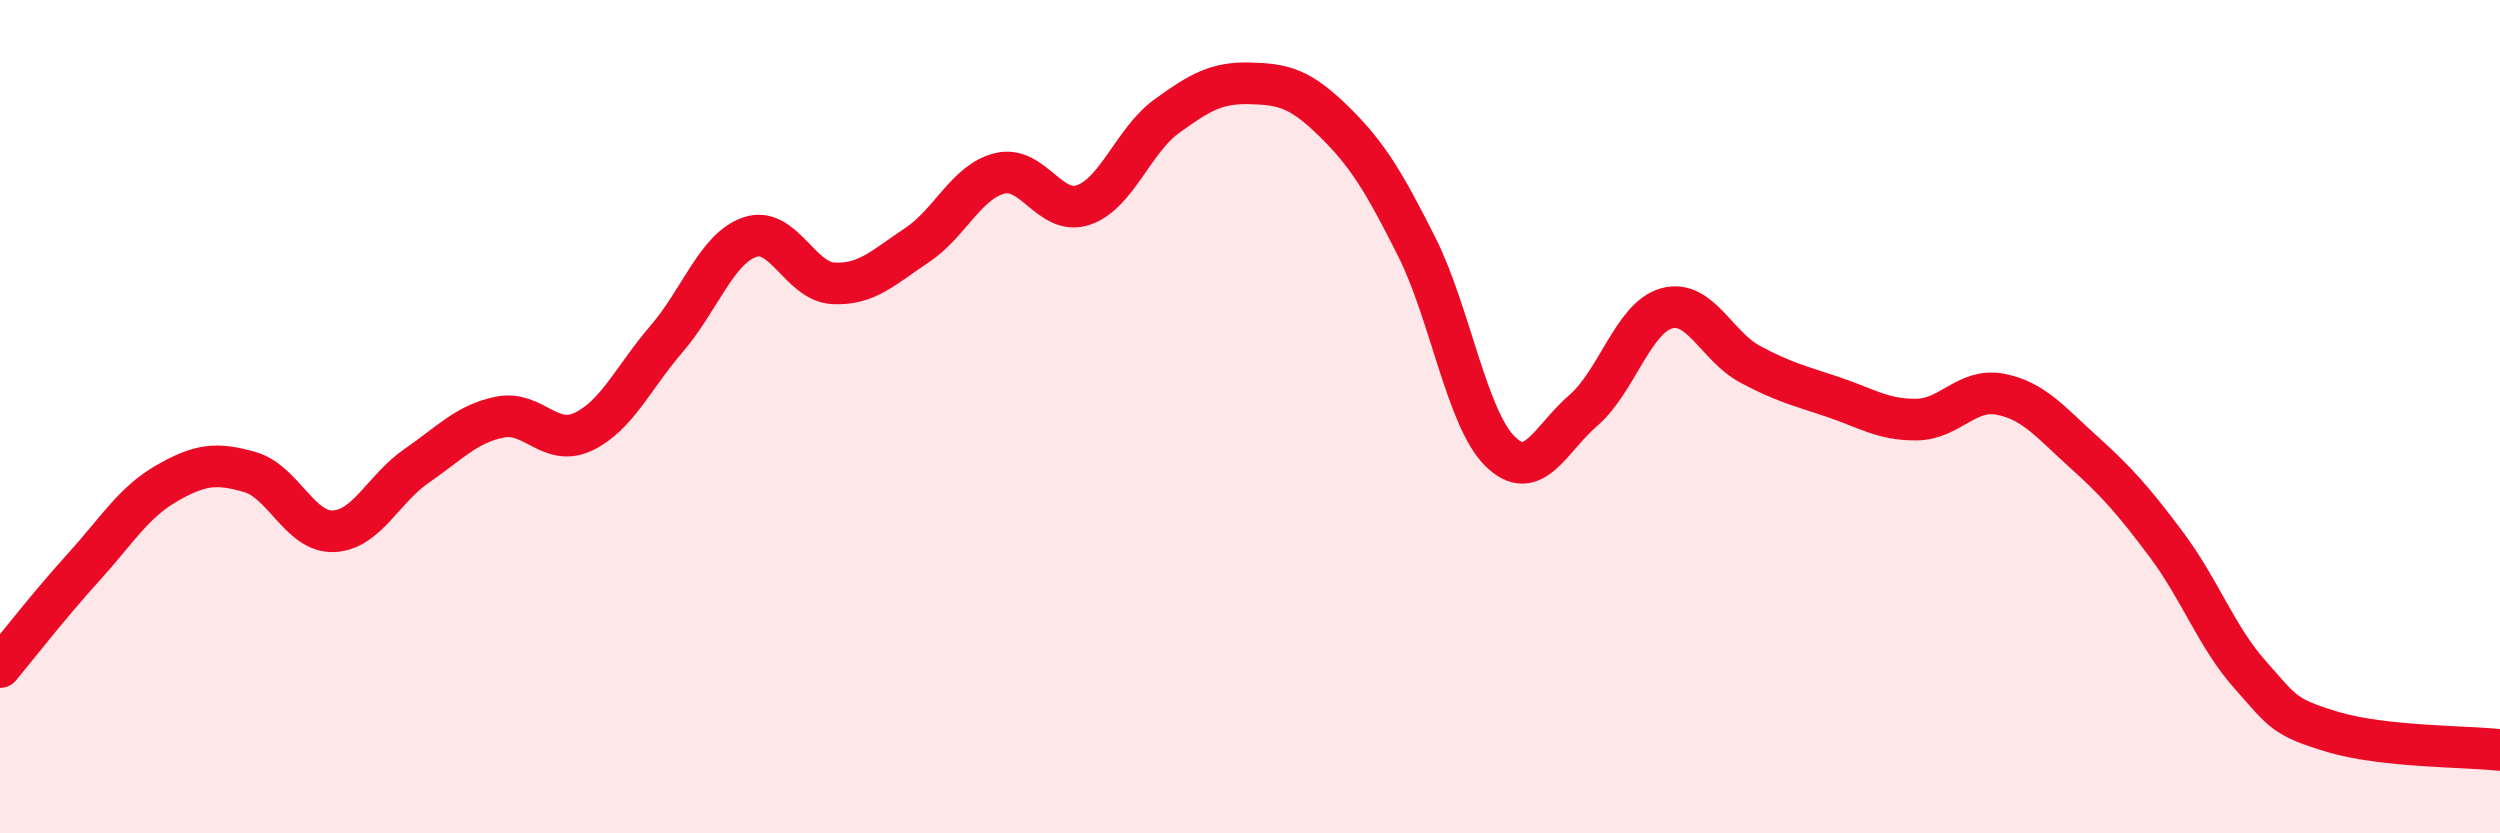
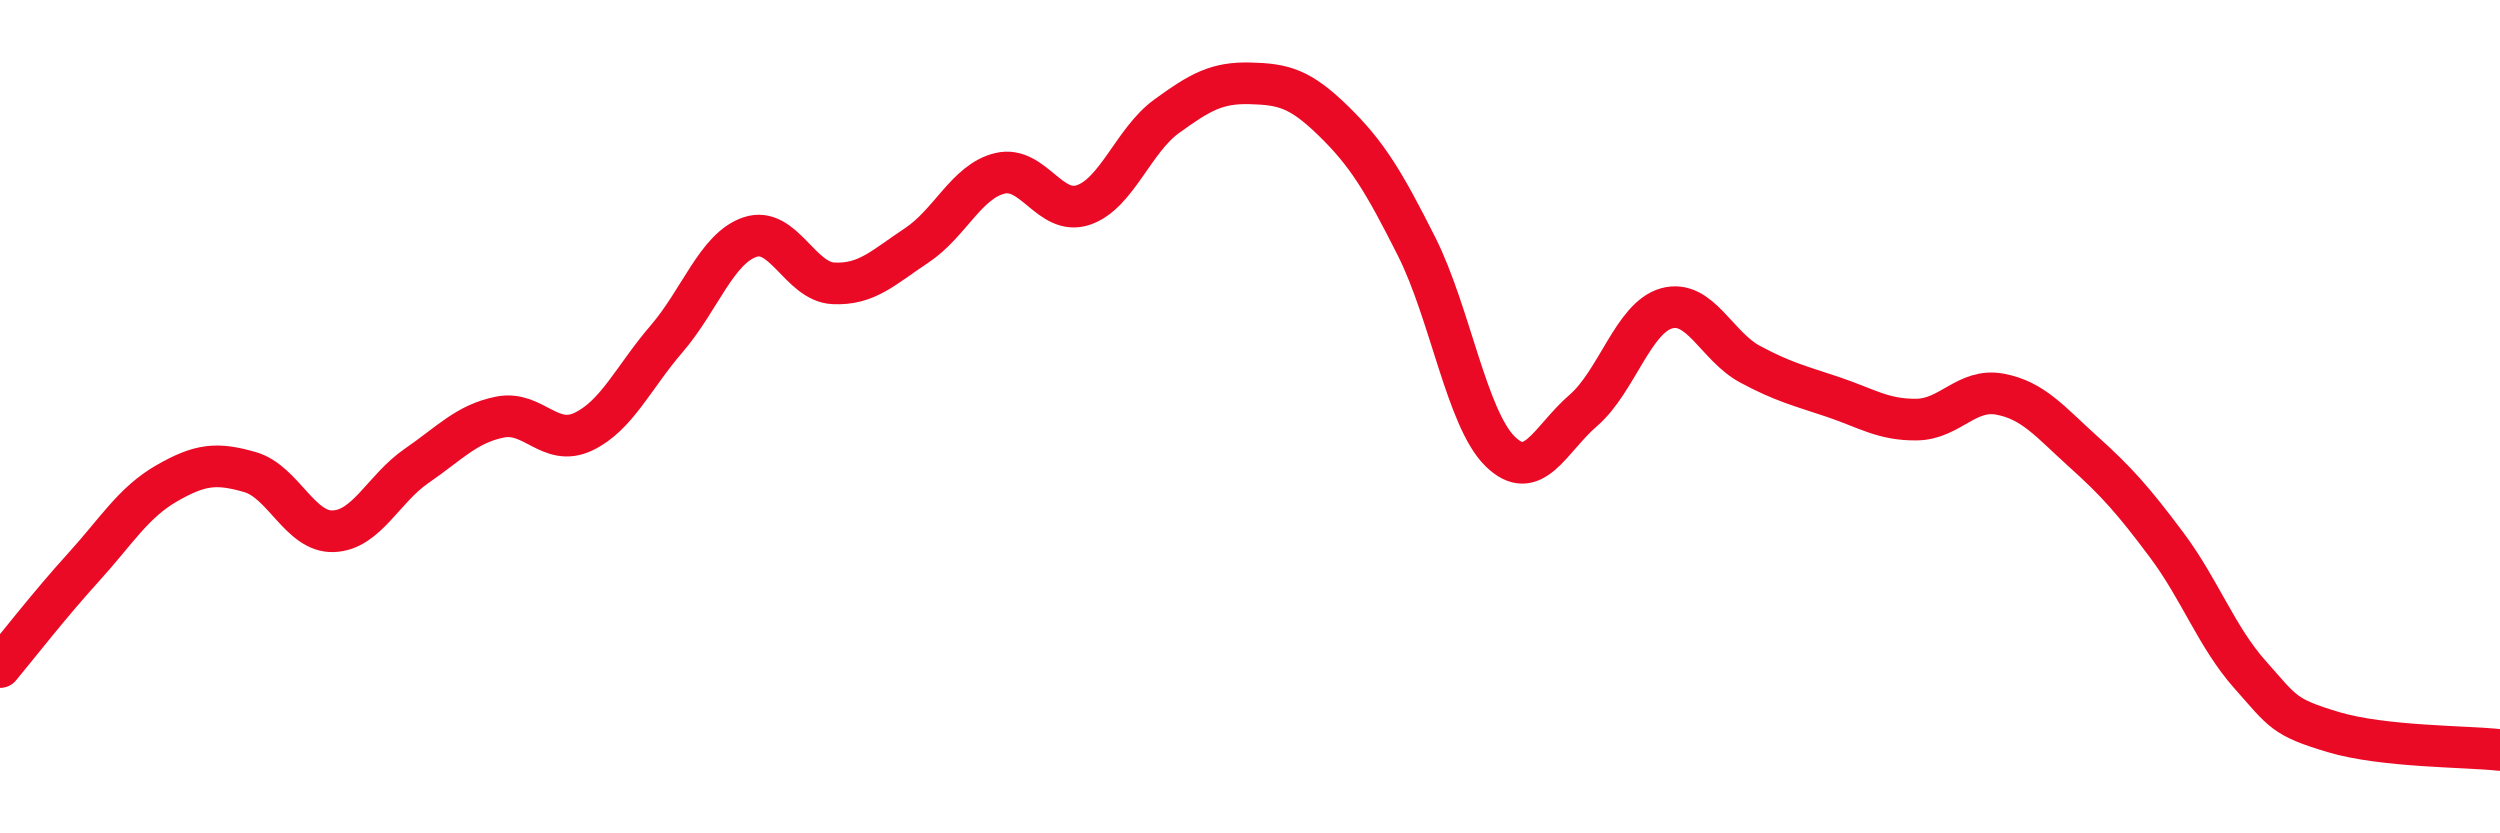
<svg xmlns="http://www.w3.org/2000/svg" width="60" height="20" viewBox="0 0 60 20">
-   <path d="M 0,16.01 C 0.4,15.53 1.2,14.5 2,13.62 C 2.8,12.74 3.2,12.06 4,11.6 C 4.8,11.14 5.2,11.1 6,11.33 C 6.8,11.56 7.2,12.78 8,12.75 C 8.8,12.72 9.2,11.73 10,11.18 C 10.8,10.63 11.2,10.17 12,10.01 C 12.8,9.85 13.2,10.74 14,10.36 C 14.8,9.98 15.2,9.06 16,8.13 C 16.8,7.2 17.2,5.96 18,5.69 C 18.8,5.42 19.2,6.76 20,6.8 C 20.8,6.84 21.2,6.42 22,5.89 C 22.8,5.36 23.2,4.35 24,4.16 C 24.8,3.97 25.2,5.19 26,4.92 C 26.8,4.65 27.2,3.37 28,2.79 C 28.8,2.21 29.2,1.98 30,2 C 30.8,2.02 31.2,2.12 32,2.9 C 32.8,3.68 33.2,4.33 34,5.92 C 34.8,7.51 35.2,10.04 36,10.83 C 36.8,11.62 37.2,10.54 38,9.85 C 38.8,9.16 39.2,7.62 40,7.4 C 40.8,7.18 41.2,8.31 42,8.74 C 42.8,9.17 43.2,9.26 44,9.53 C 44.8,9.8 45.2,10.08 46,10.07 C 46.8,10.06 47.2,9.31 48,9.46 C 48.8,9.61 49.2,10.12 50,10.84 C 50.8,11.56 51.2,12.01 52,13.08 C 52.8,14.15 53.2,15.29 54,16.19 C 54.8,17.09 54.8,17.21 56,17.57 C 57.2,17.93 59.2,17.91 60,18L60 20L0 20Z" fill="#EB0A25" opacity="0.1" stroke-linecap="round" stroke-linejoin="round" />
  <path d="M 0,16.01 C 0.4,15.53 1.2,14.5 2,13.62 C 2.8,12.74 3.2,12.06 4,11.6 C 4.8,11.14 5.2,11.1 6,11.33 C 6.8,11.56 7.2,12.78 8,12.75 C 8.8,12.72 9.2,11.73 10,11.18 C 10.8,10.63 11.2,10.17 12,10.01 C 12.8,9.85 13.2,10.74 14,10.36 C 14.8,9.98 15.2,9.06 16,8.13 C 16.8,7.2 17.2,5.96 18,5.69 C 18.8,5.42 19.2,6.76 20,6.8 C 20.8,6.84 21.2,6.42 22,5.89 C 22.8,5.36 23.2,4.35 24,4.16 C 24.8,3.97 25.2,5.19 26,4.92 C 26.8,4.65 27.2,3.37 28,2.79 C 28.8,2.21 29.2,1.98 30,2 C 30.8,2.02 31.2,2.12 32,2.9 C 32.8,3.68 33.2,4.33 34,5.92 C 34.8,7.51 35.2,10.04 36,10.83 C 36.8,11.62 37.2,10.54 38,9.85 C 38.8,9.16 39.2,7.62 40,7.4 C 40.8,7.18 41.2,8.31 42,8.74 C 42.8,9.17 43.2,9.26 44,9.53 C 44.8,9.8 45.2,10.08 46,10.07 C 46.8,10.06 47.2,9.31 48,9.46 C 48.8,9.61 49.2,10.12 50,10.84 C 50.8,11.56 51.2,12.01 52,13.08 C 52.8,14.15 53.2,15.29 54,16.19 C 54.8,17.09 54.8,17.21 56,17.57 C 57.2,17.93 59.2,17.91 60,18" stroke="#EB0A25" stroke-width="1" fill="none" stroke-linecap="round" stroke-linejoin="round" />
</svg>